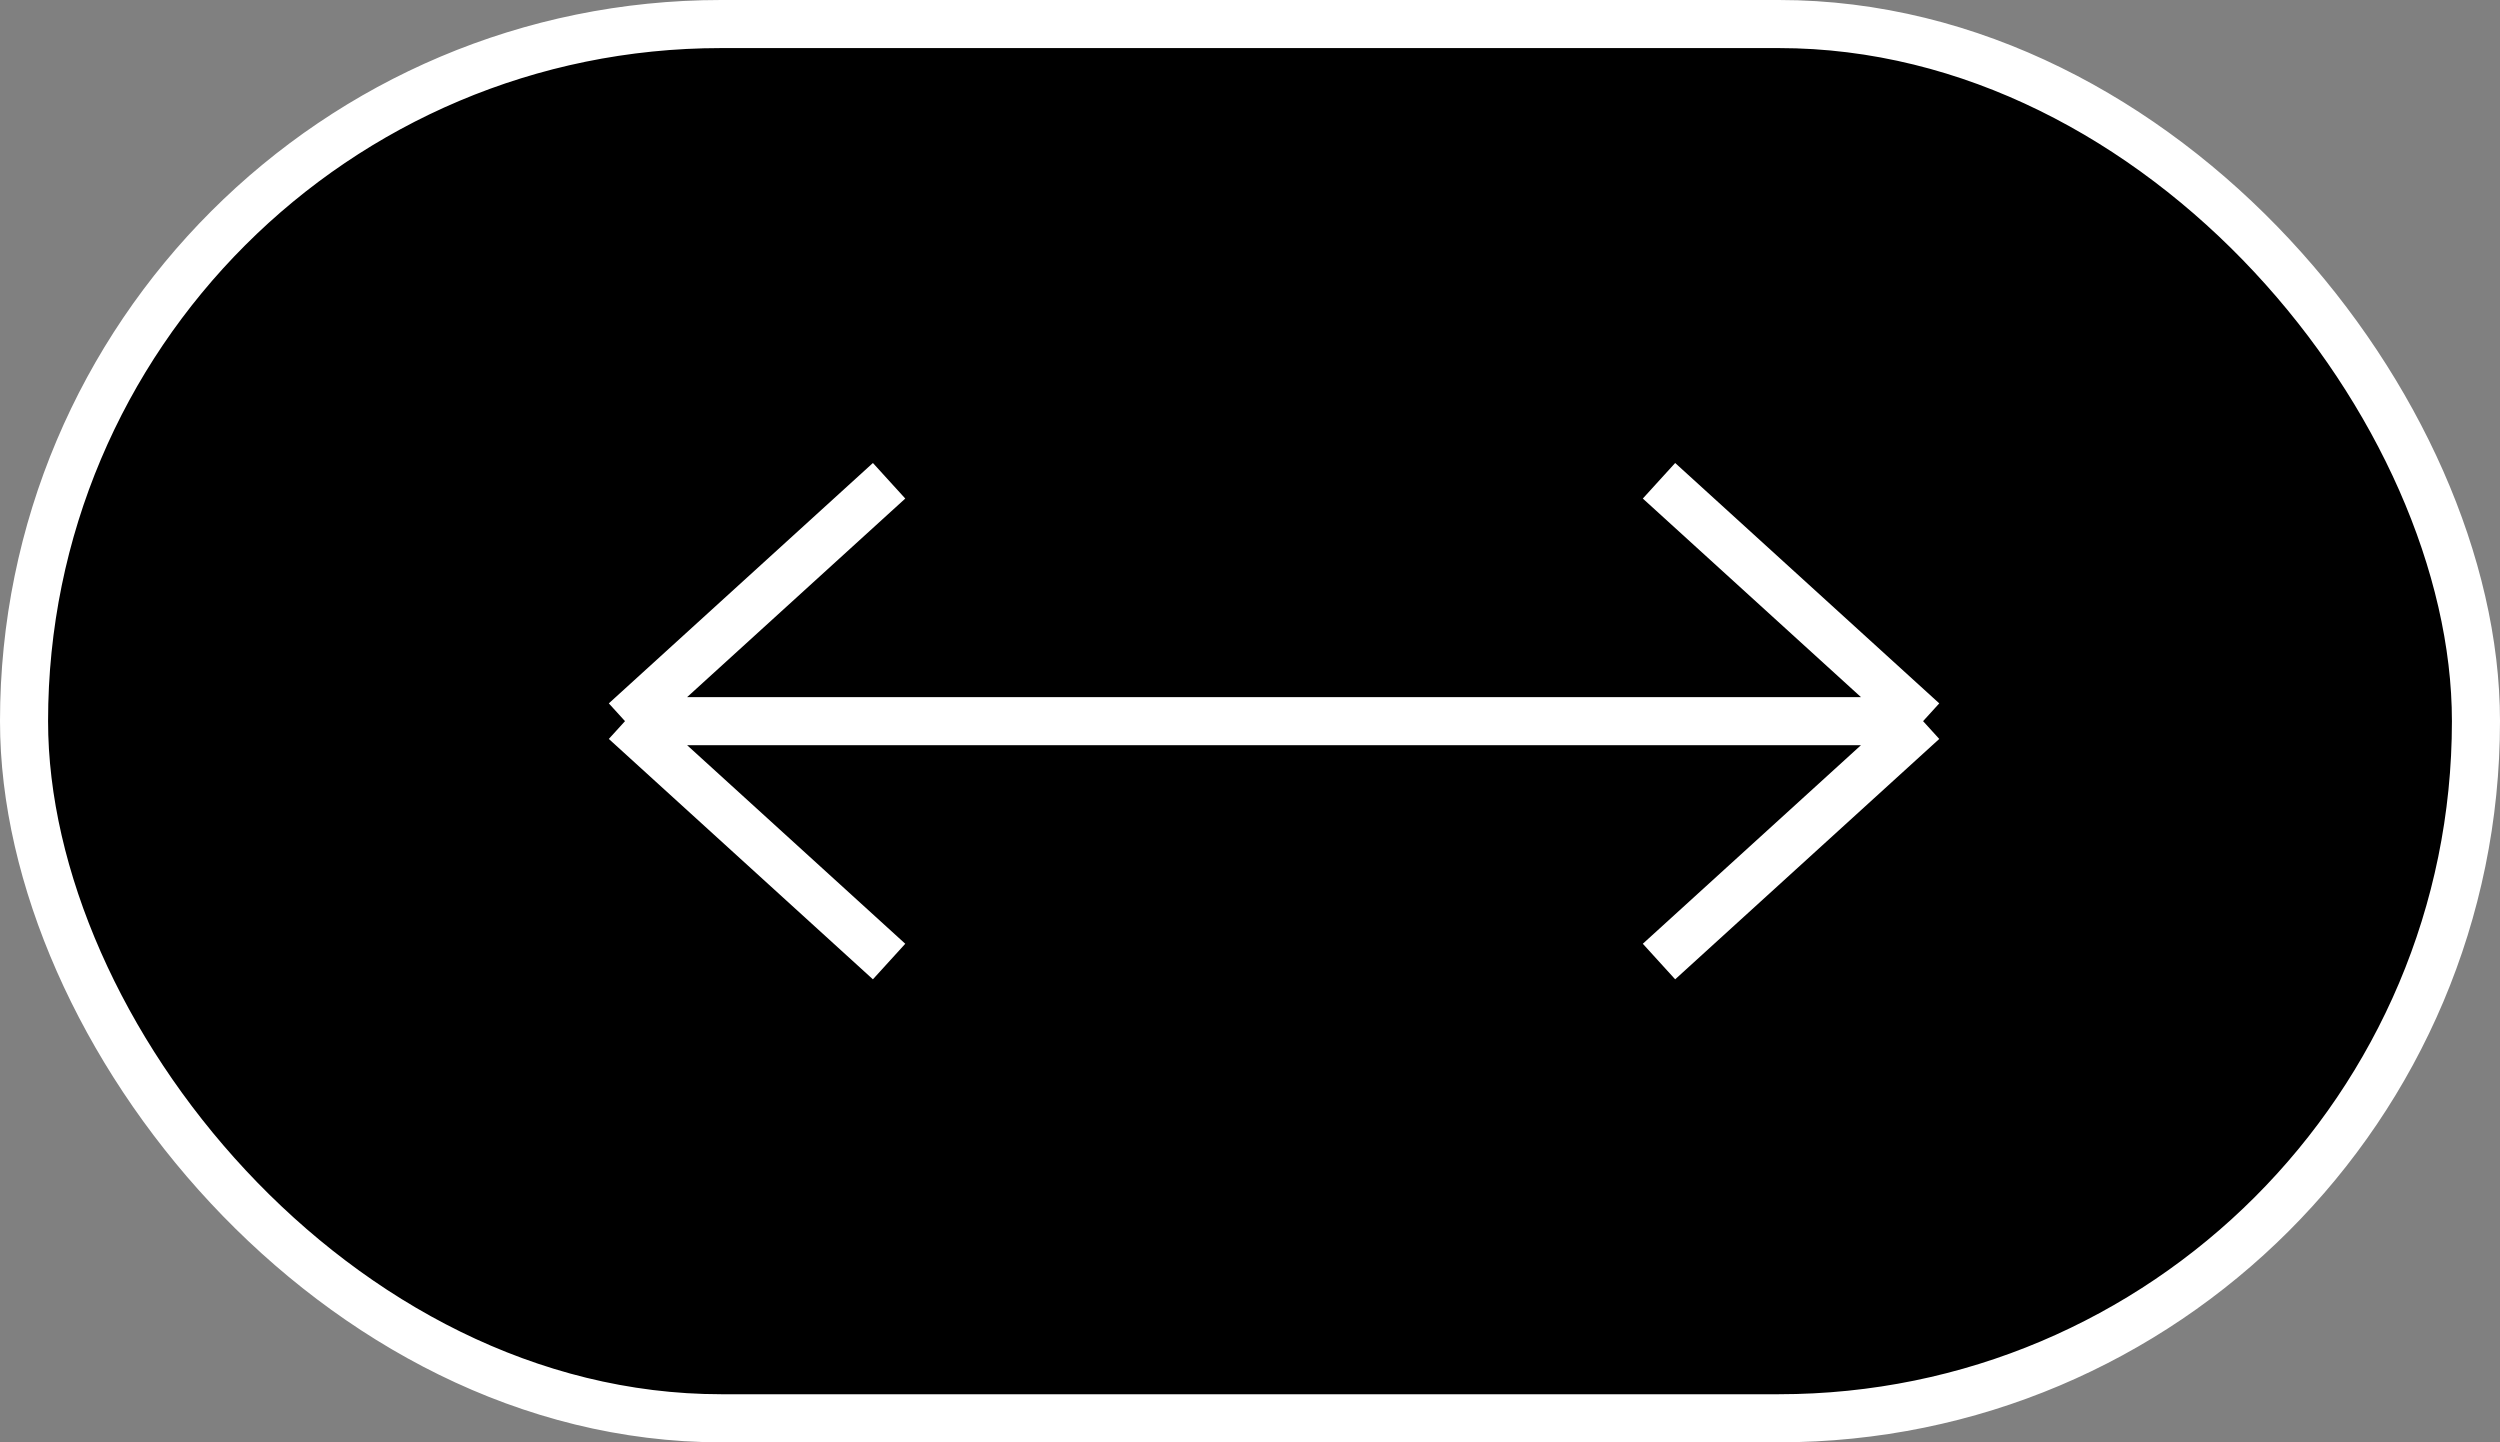
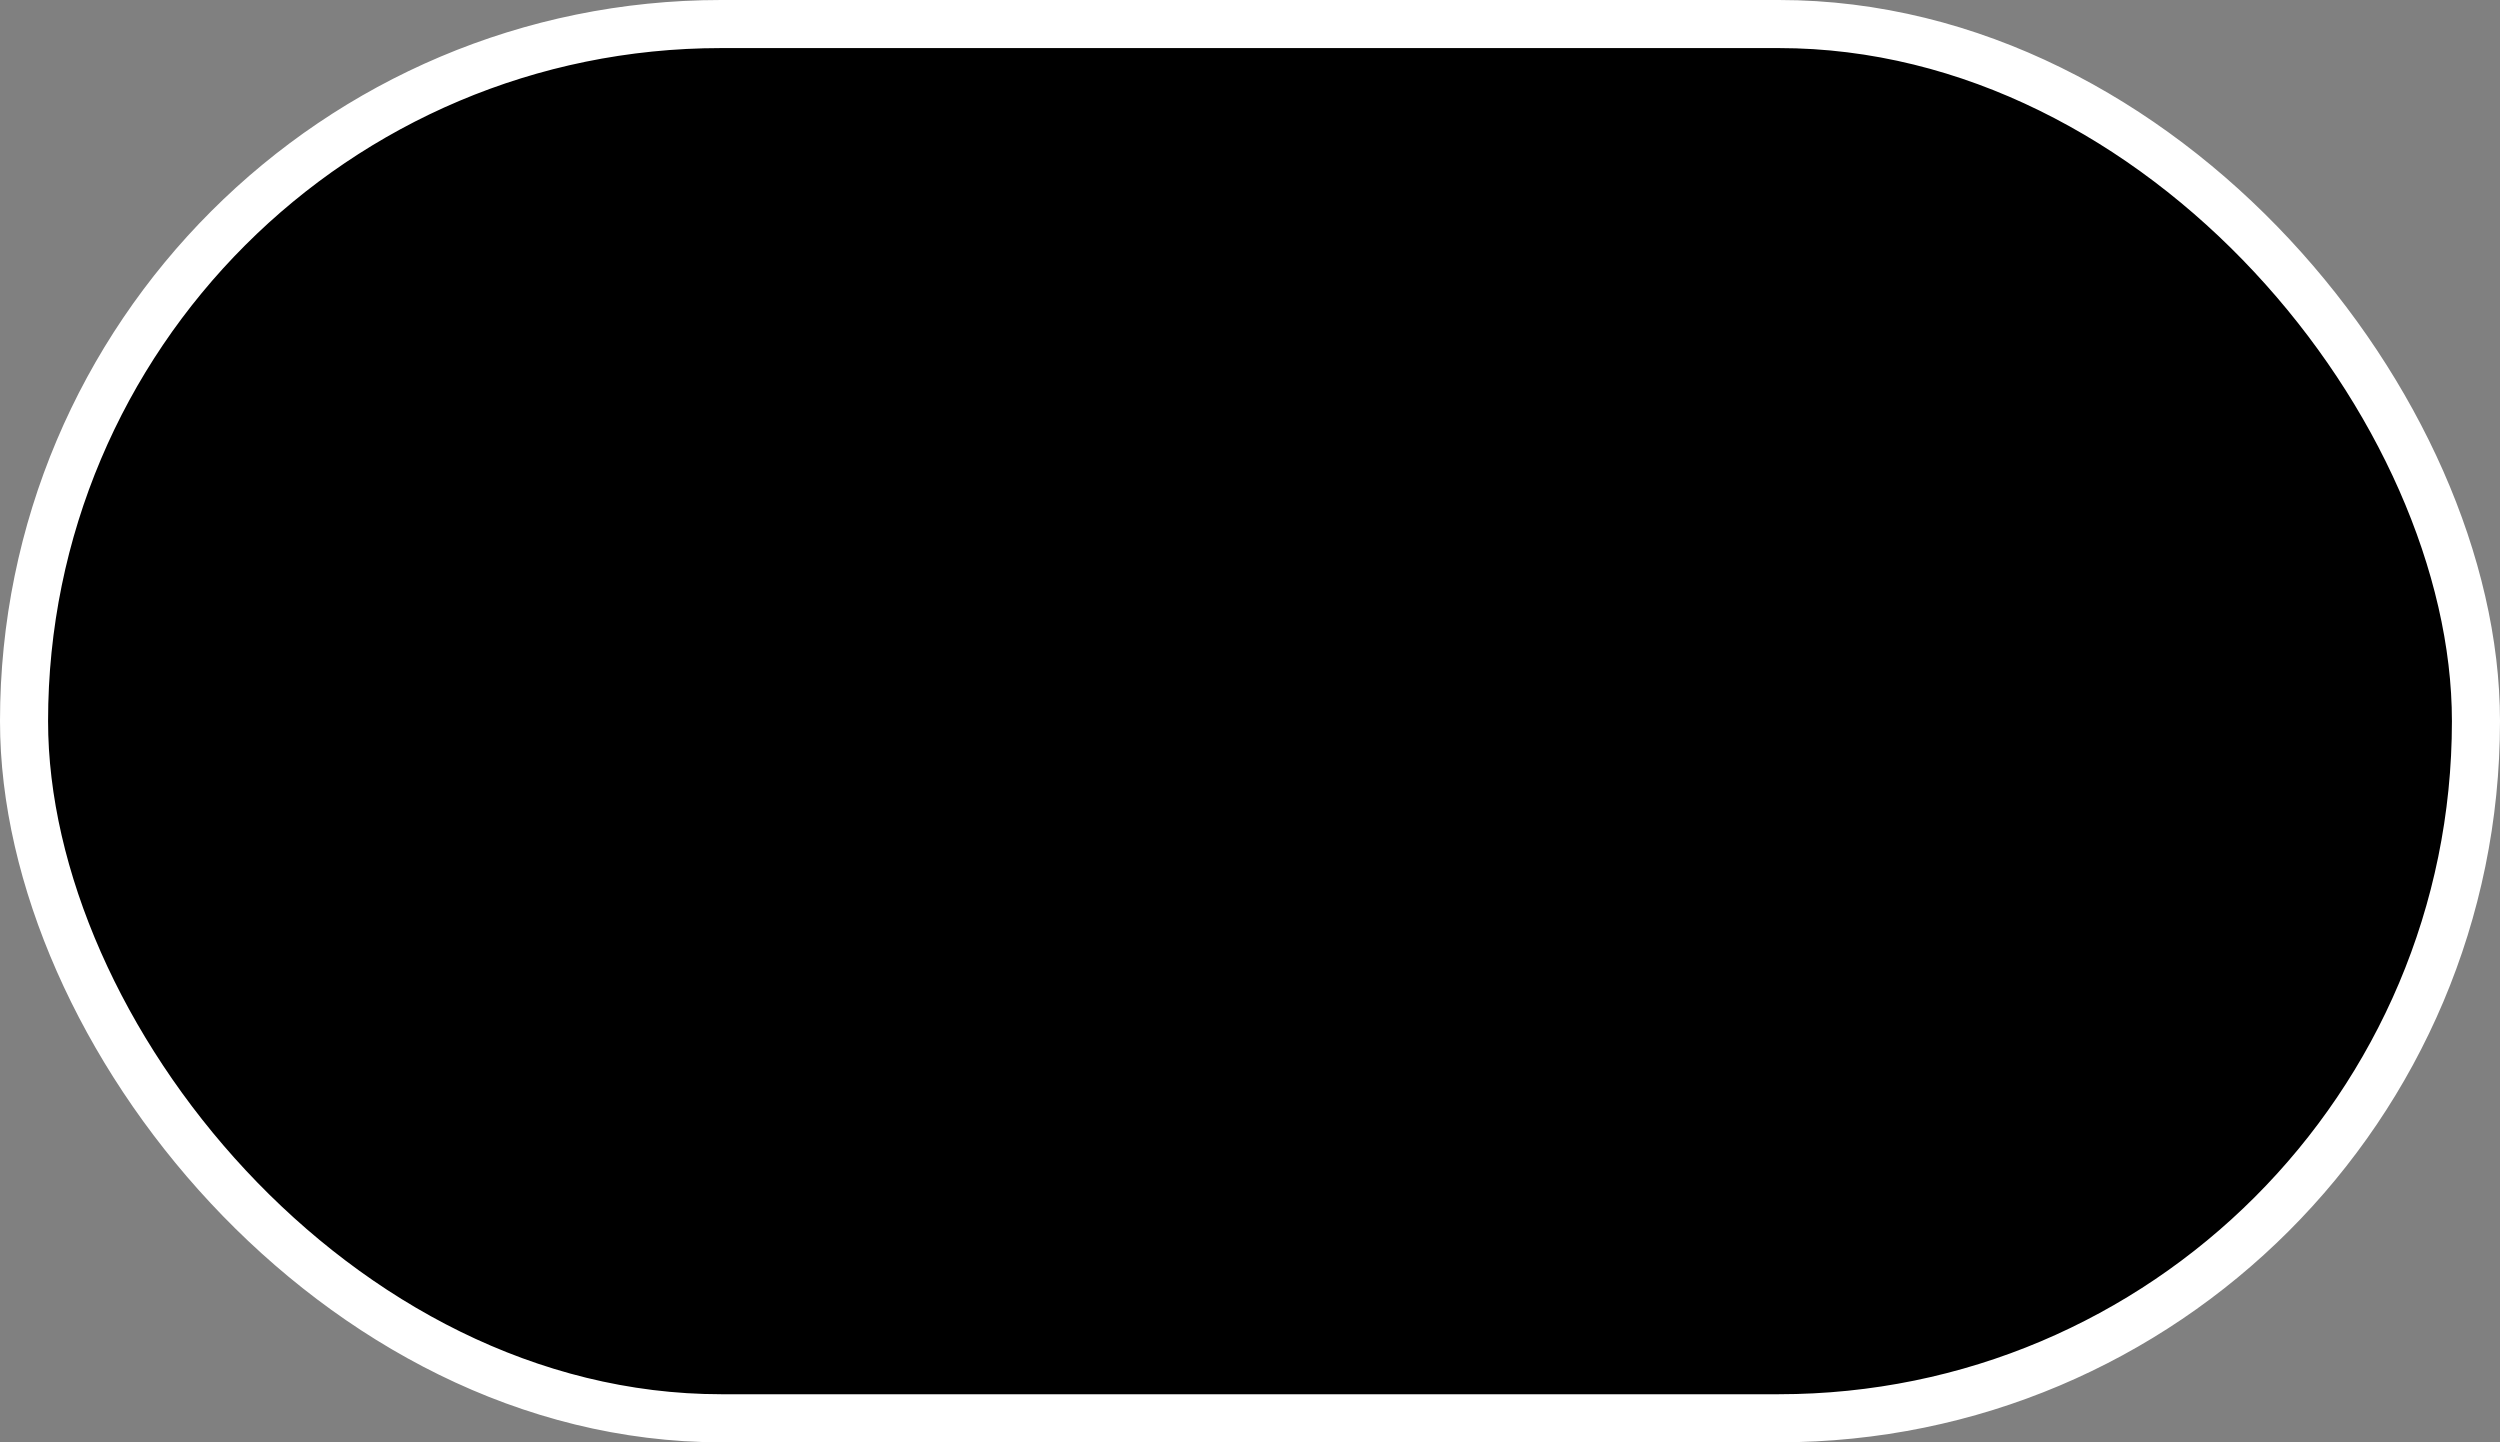
<svg xmlns="http://www.w3.org/2000/svg" width="52" height="30" viewBox="0 0 52 30" fill="none">
  <rect x="0" y="0" width="52" height="30" fill="#808080" stroke="none" />
  <rect x="0.5" y="0.5" width="51" height="29" rx="14.5" fill="black" stroke="white" />
-   <path d="M18.493 20L13 15M13 15L18.493 10M13 15L40 15M40 15L34.507 10M40 15L34.507 20" stroke="white" />
</svg>